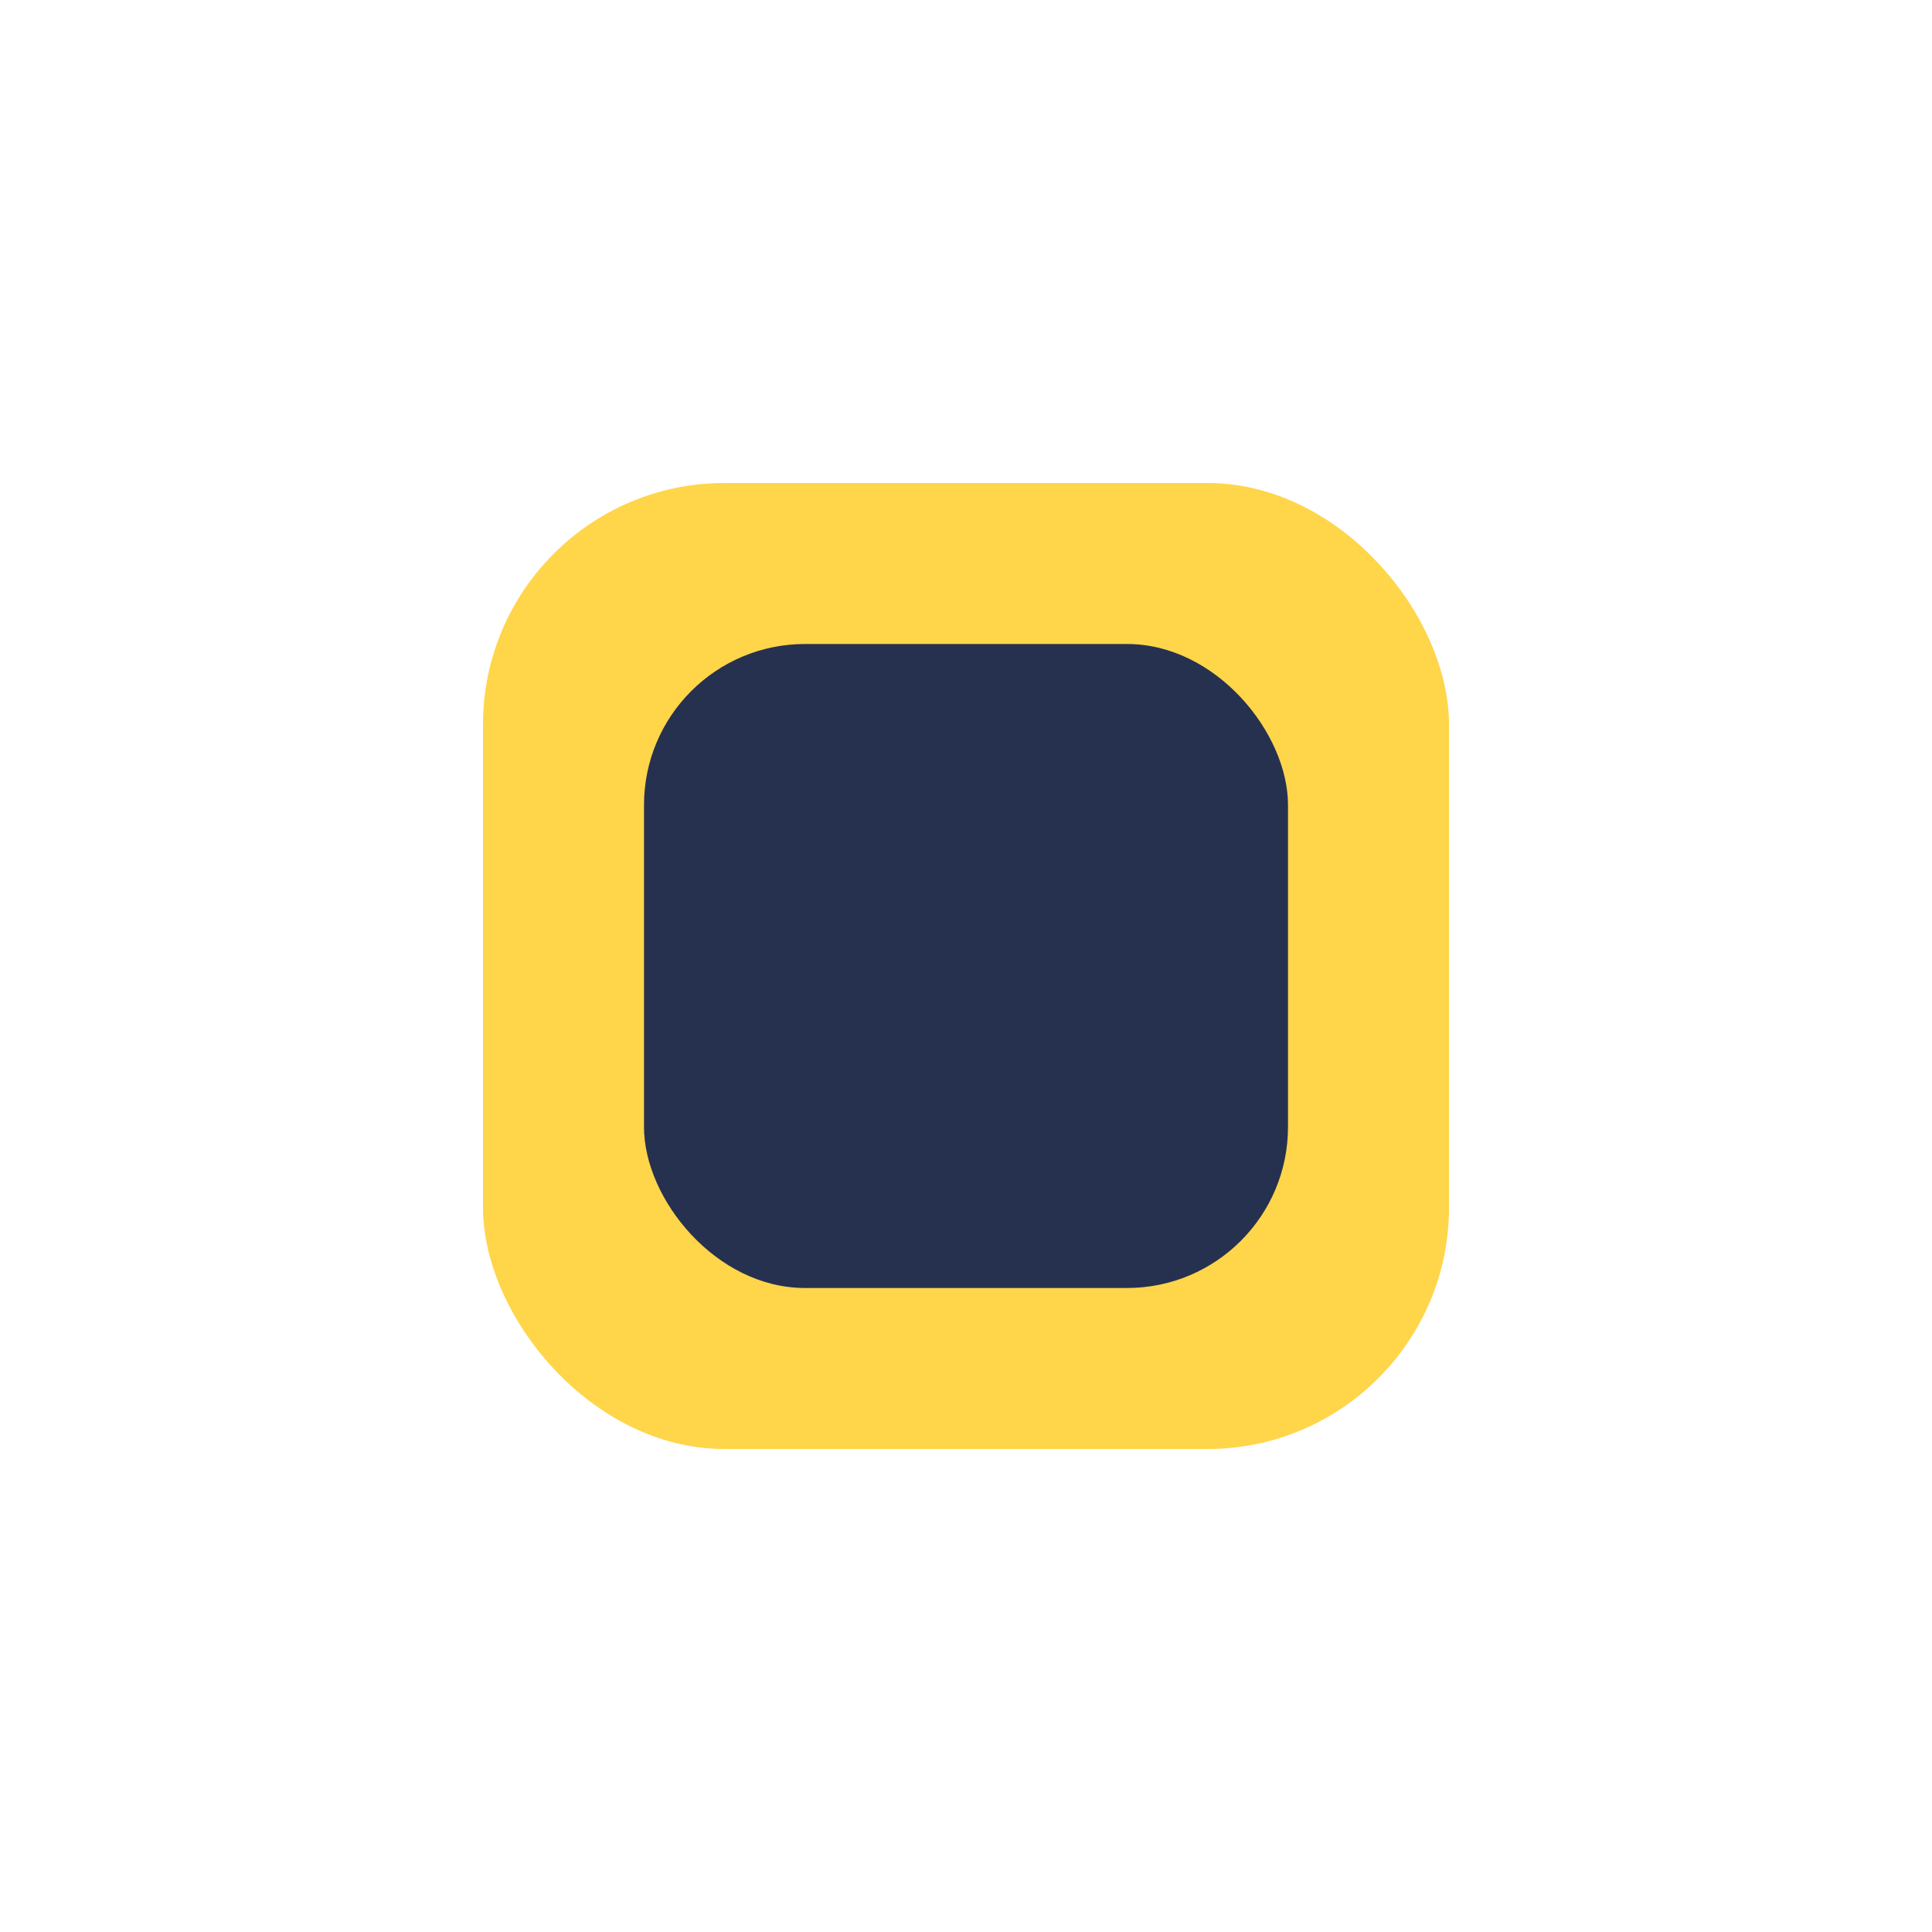
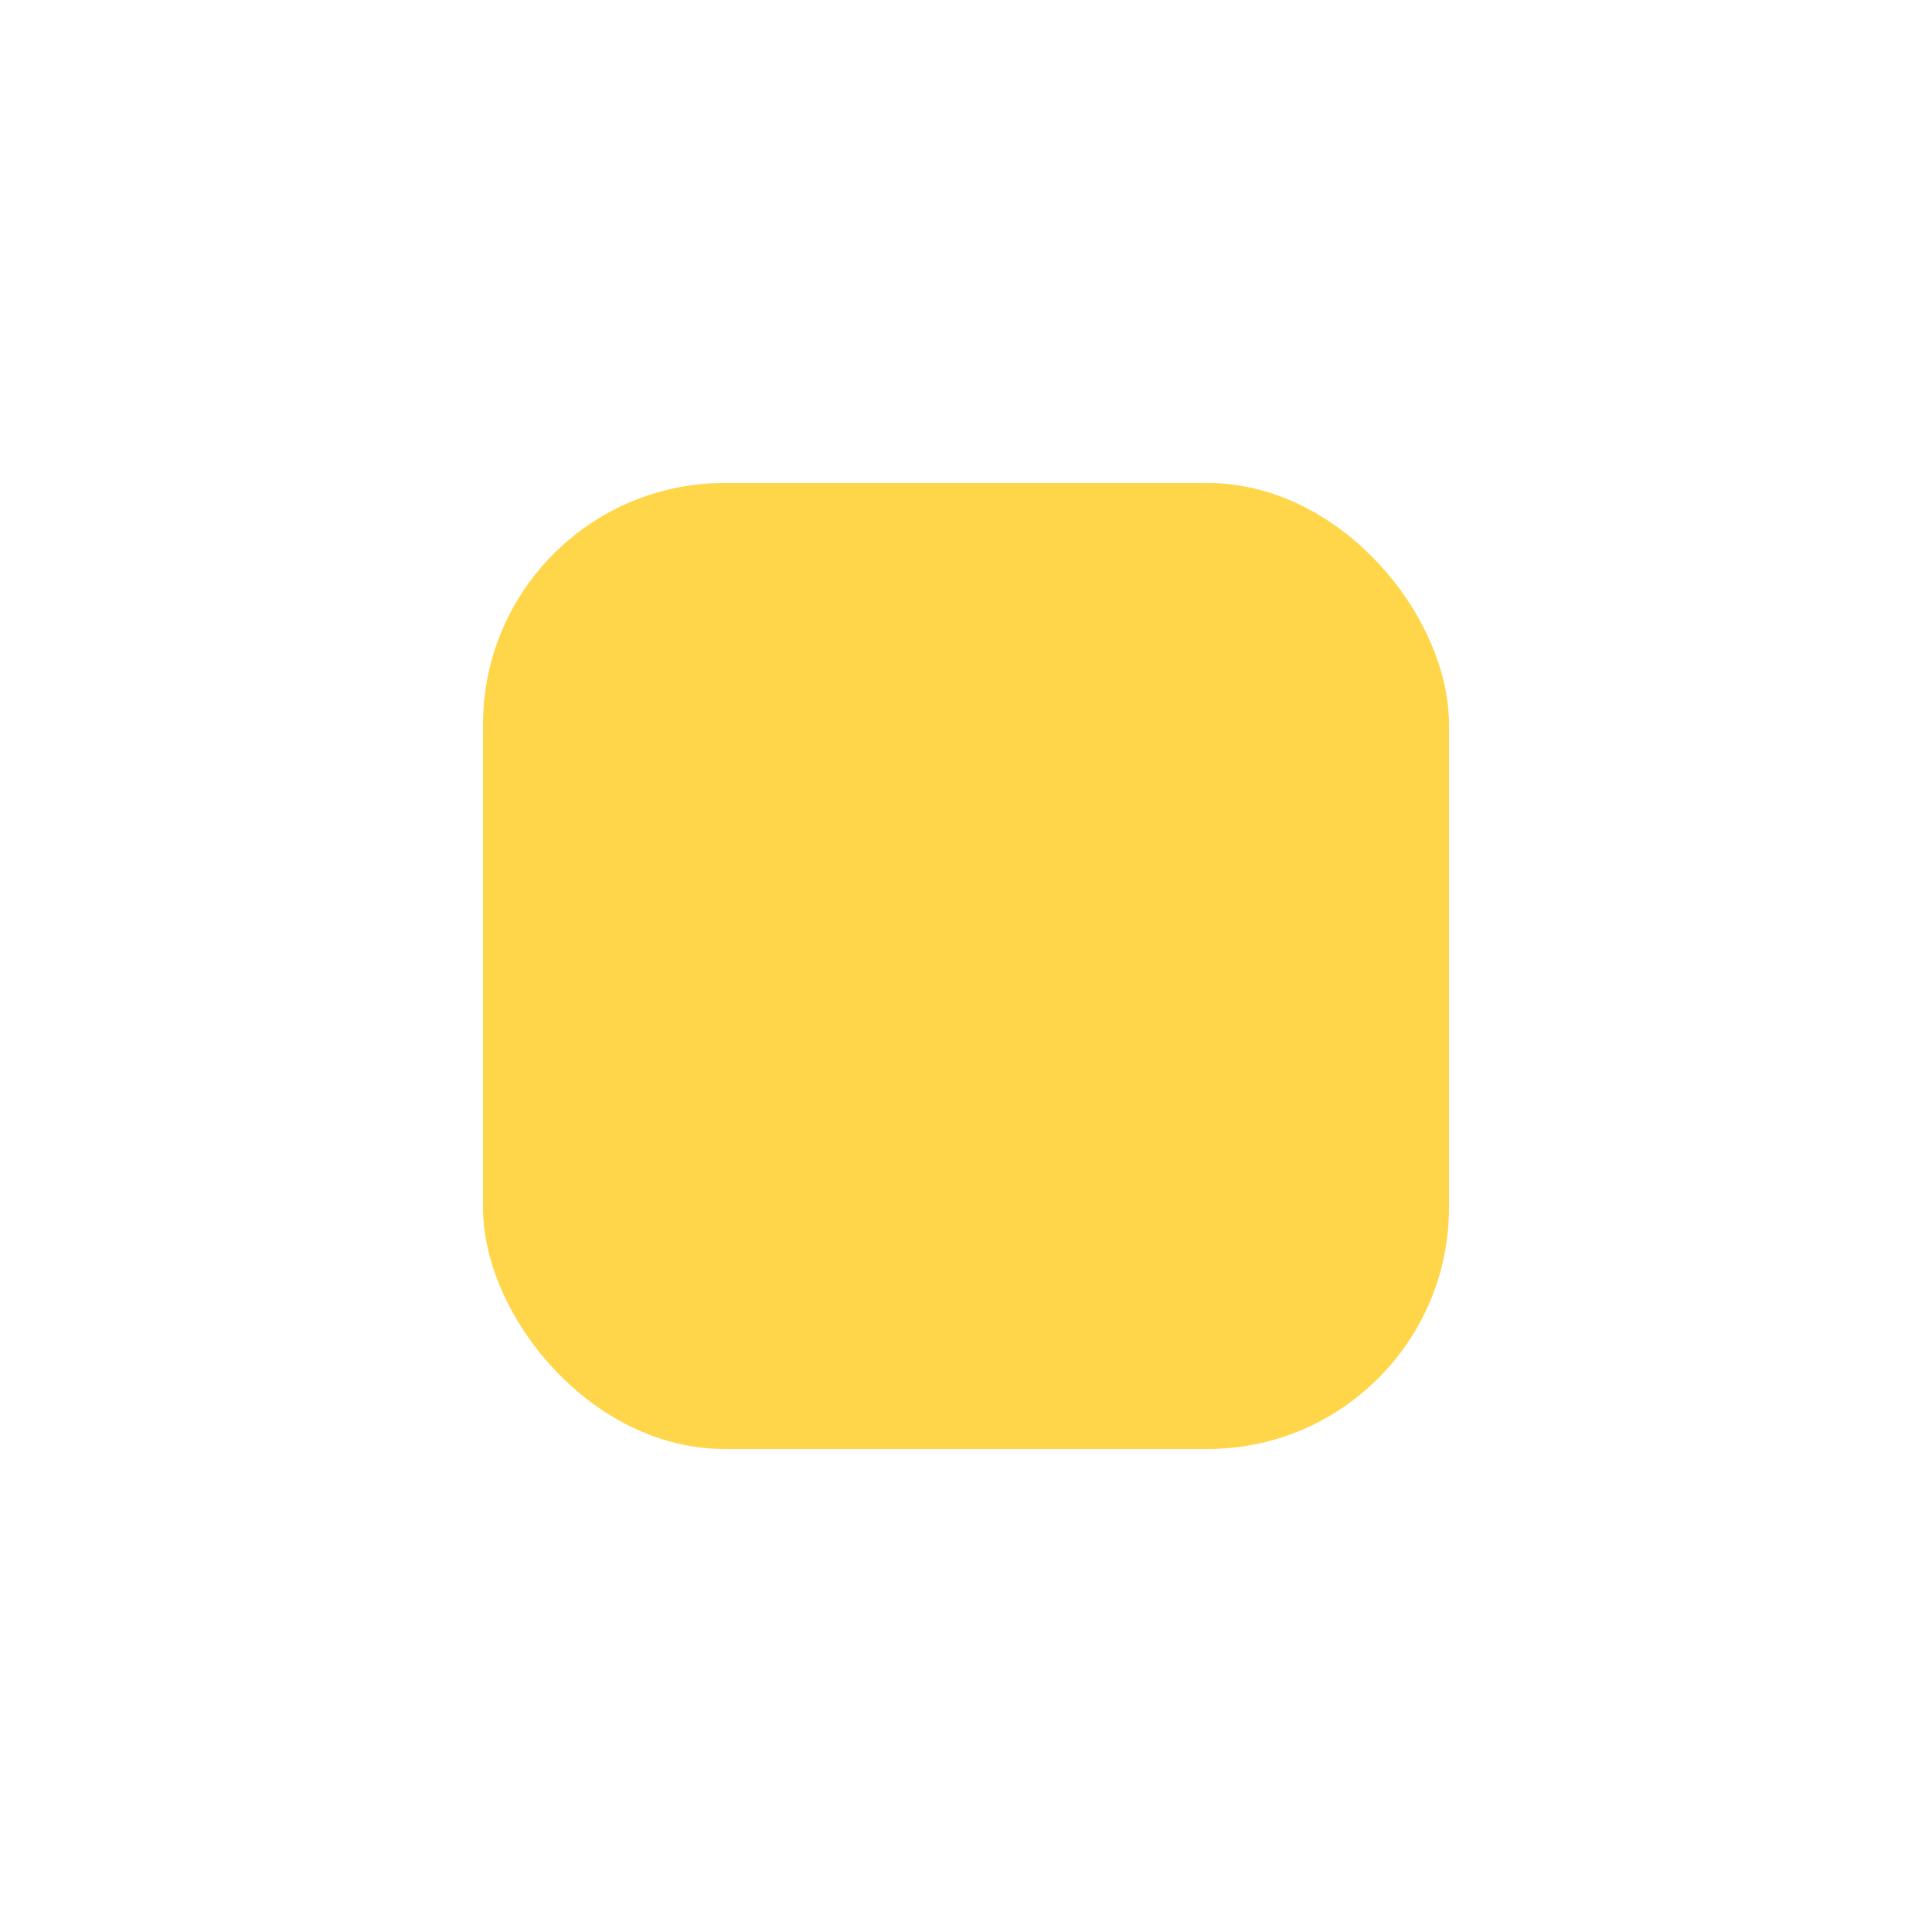
<svg xmlns="http://www.w3.org/2000/svg" width="24" height="24" viewBox="0 0 24 24">
  <rect x="6" y="6" width="12" height="12" rx="3" fill="#FFD54A" />
-   <rect x="8" y="8" width="8" height="8" rx="2" fill="#263150" />
</svg>